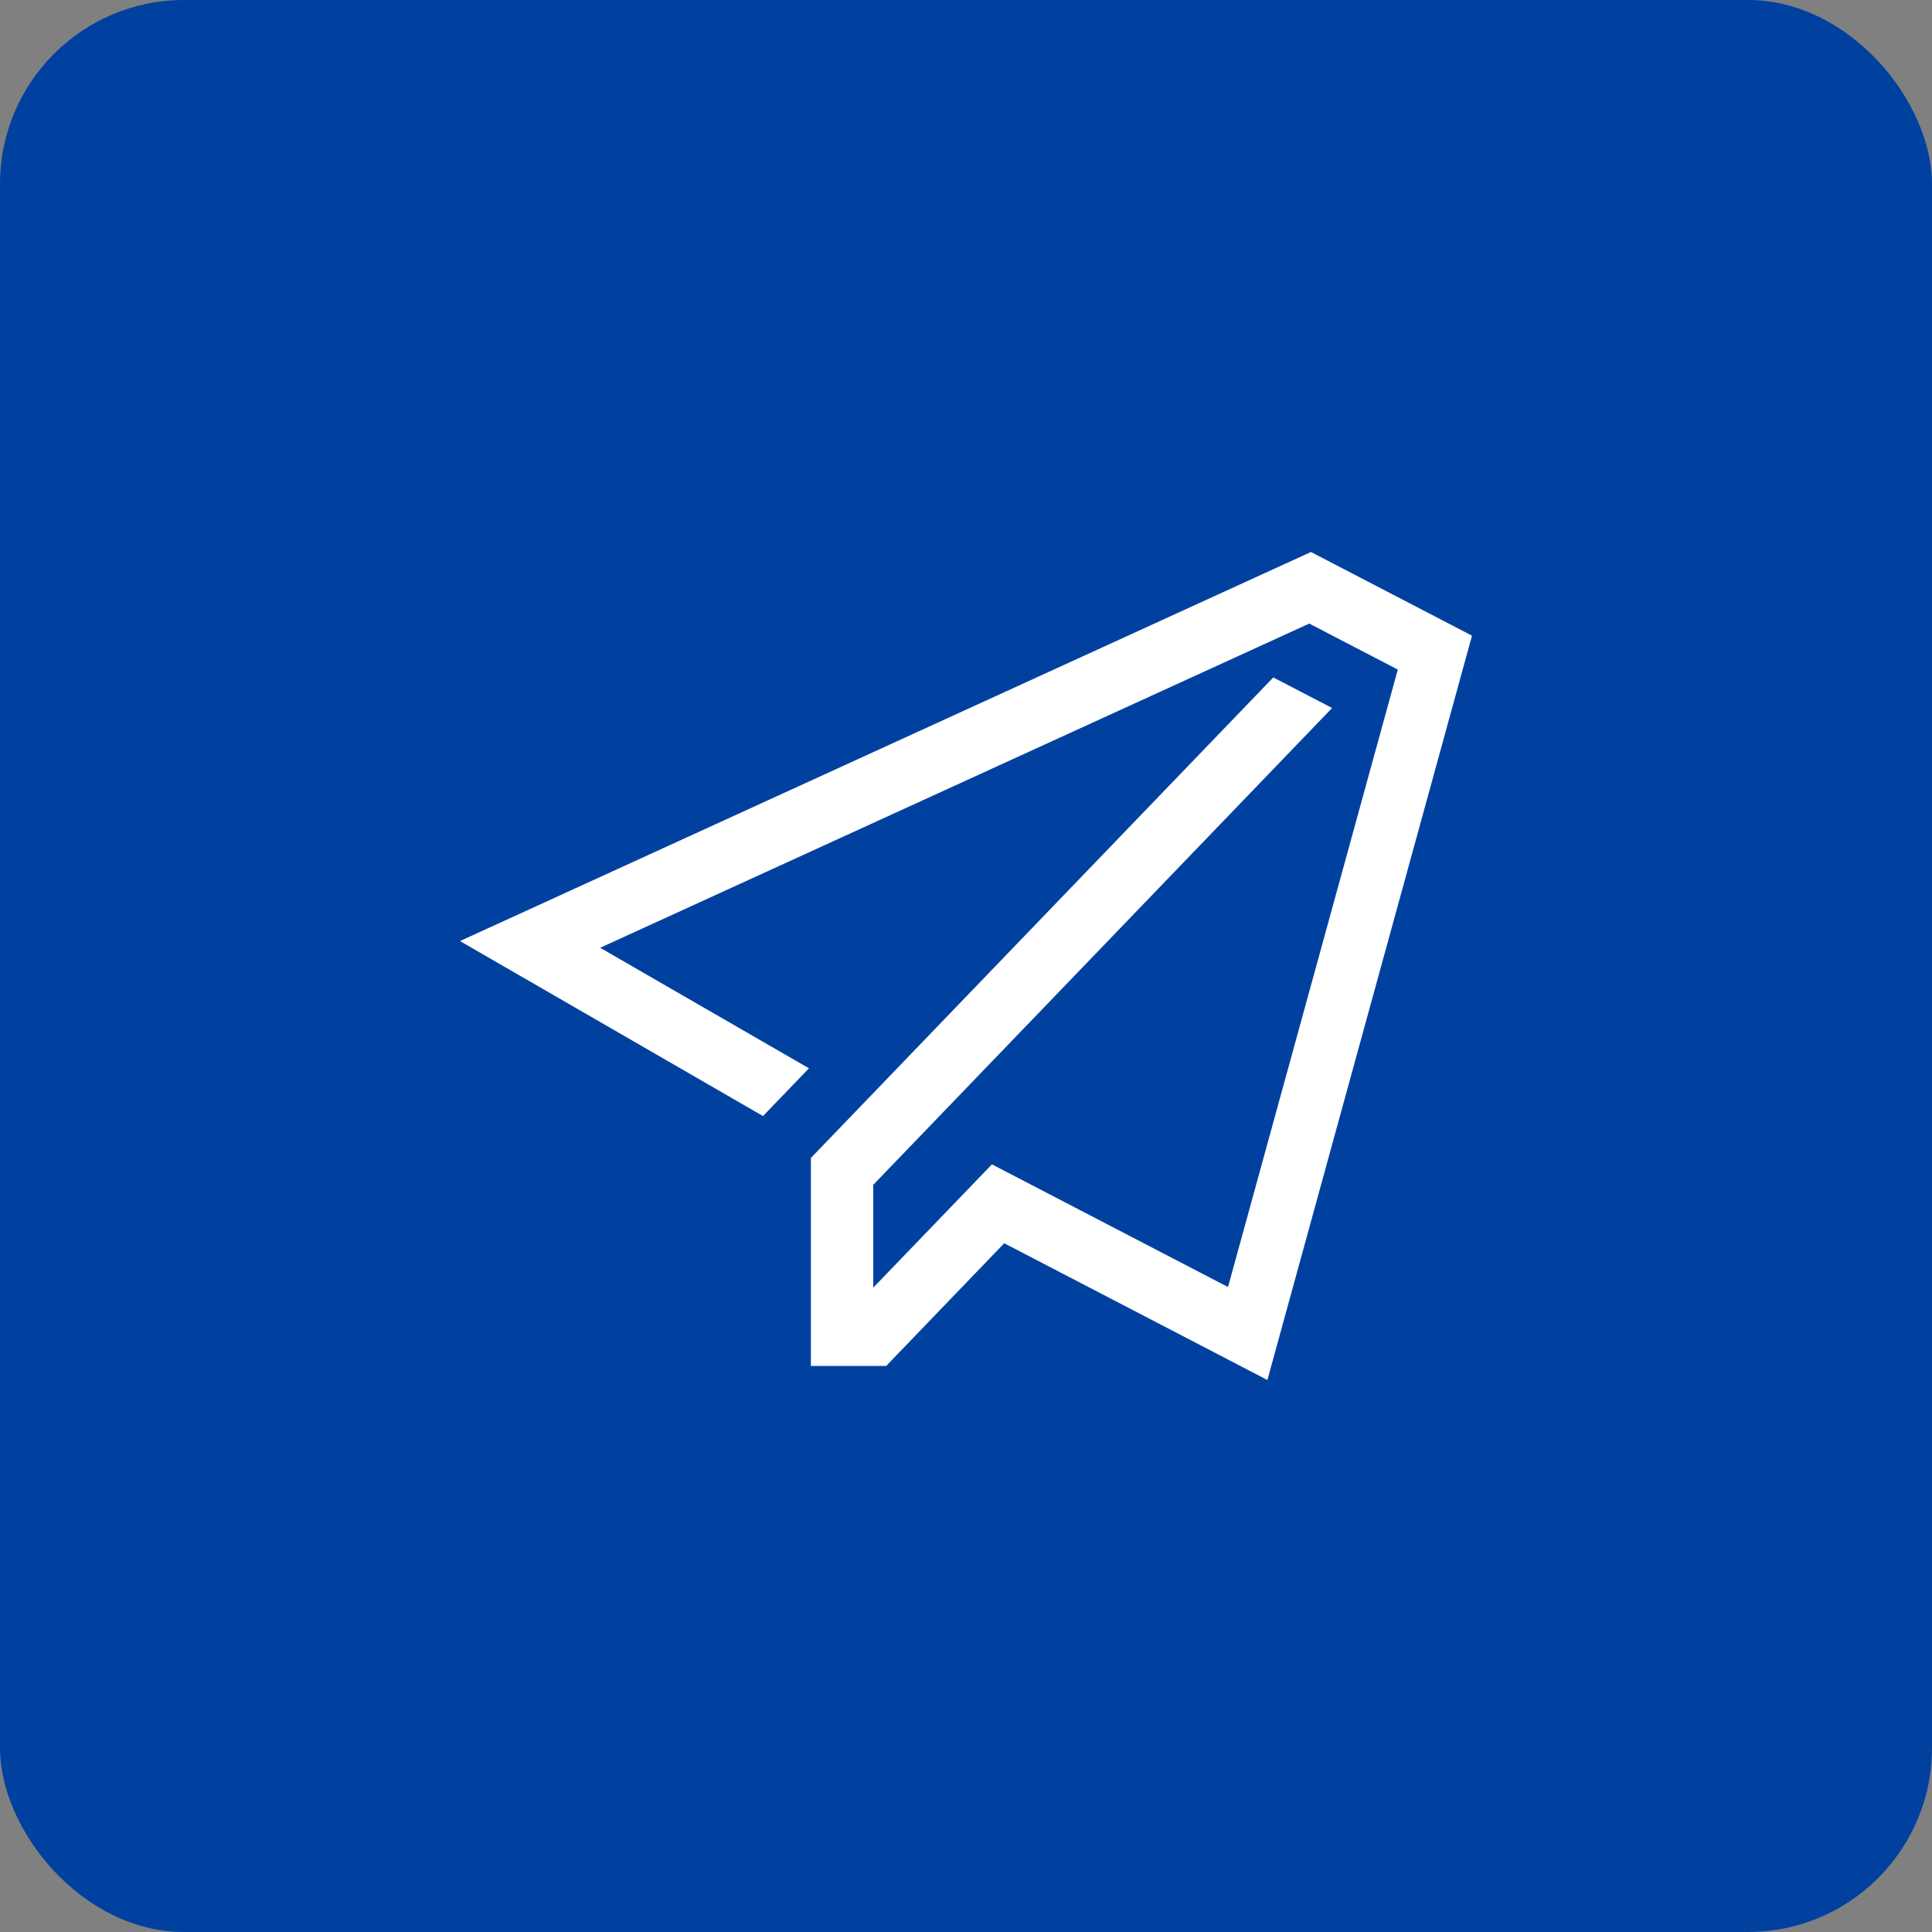
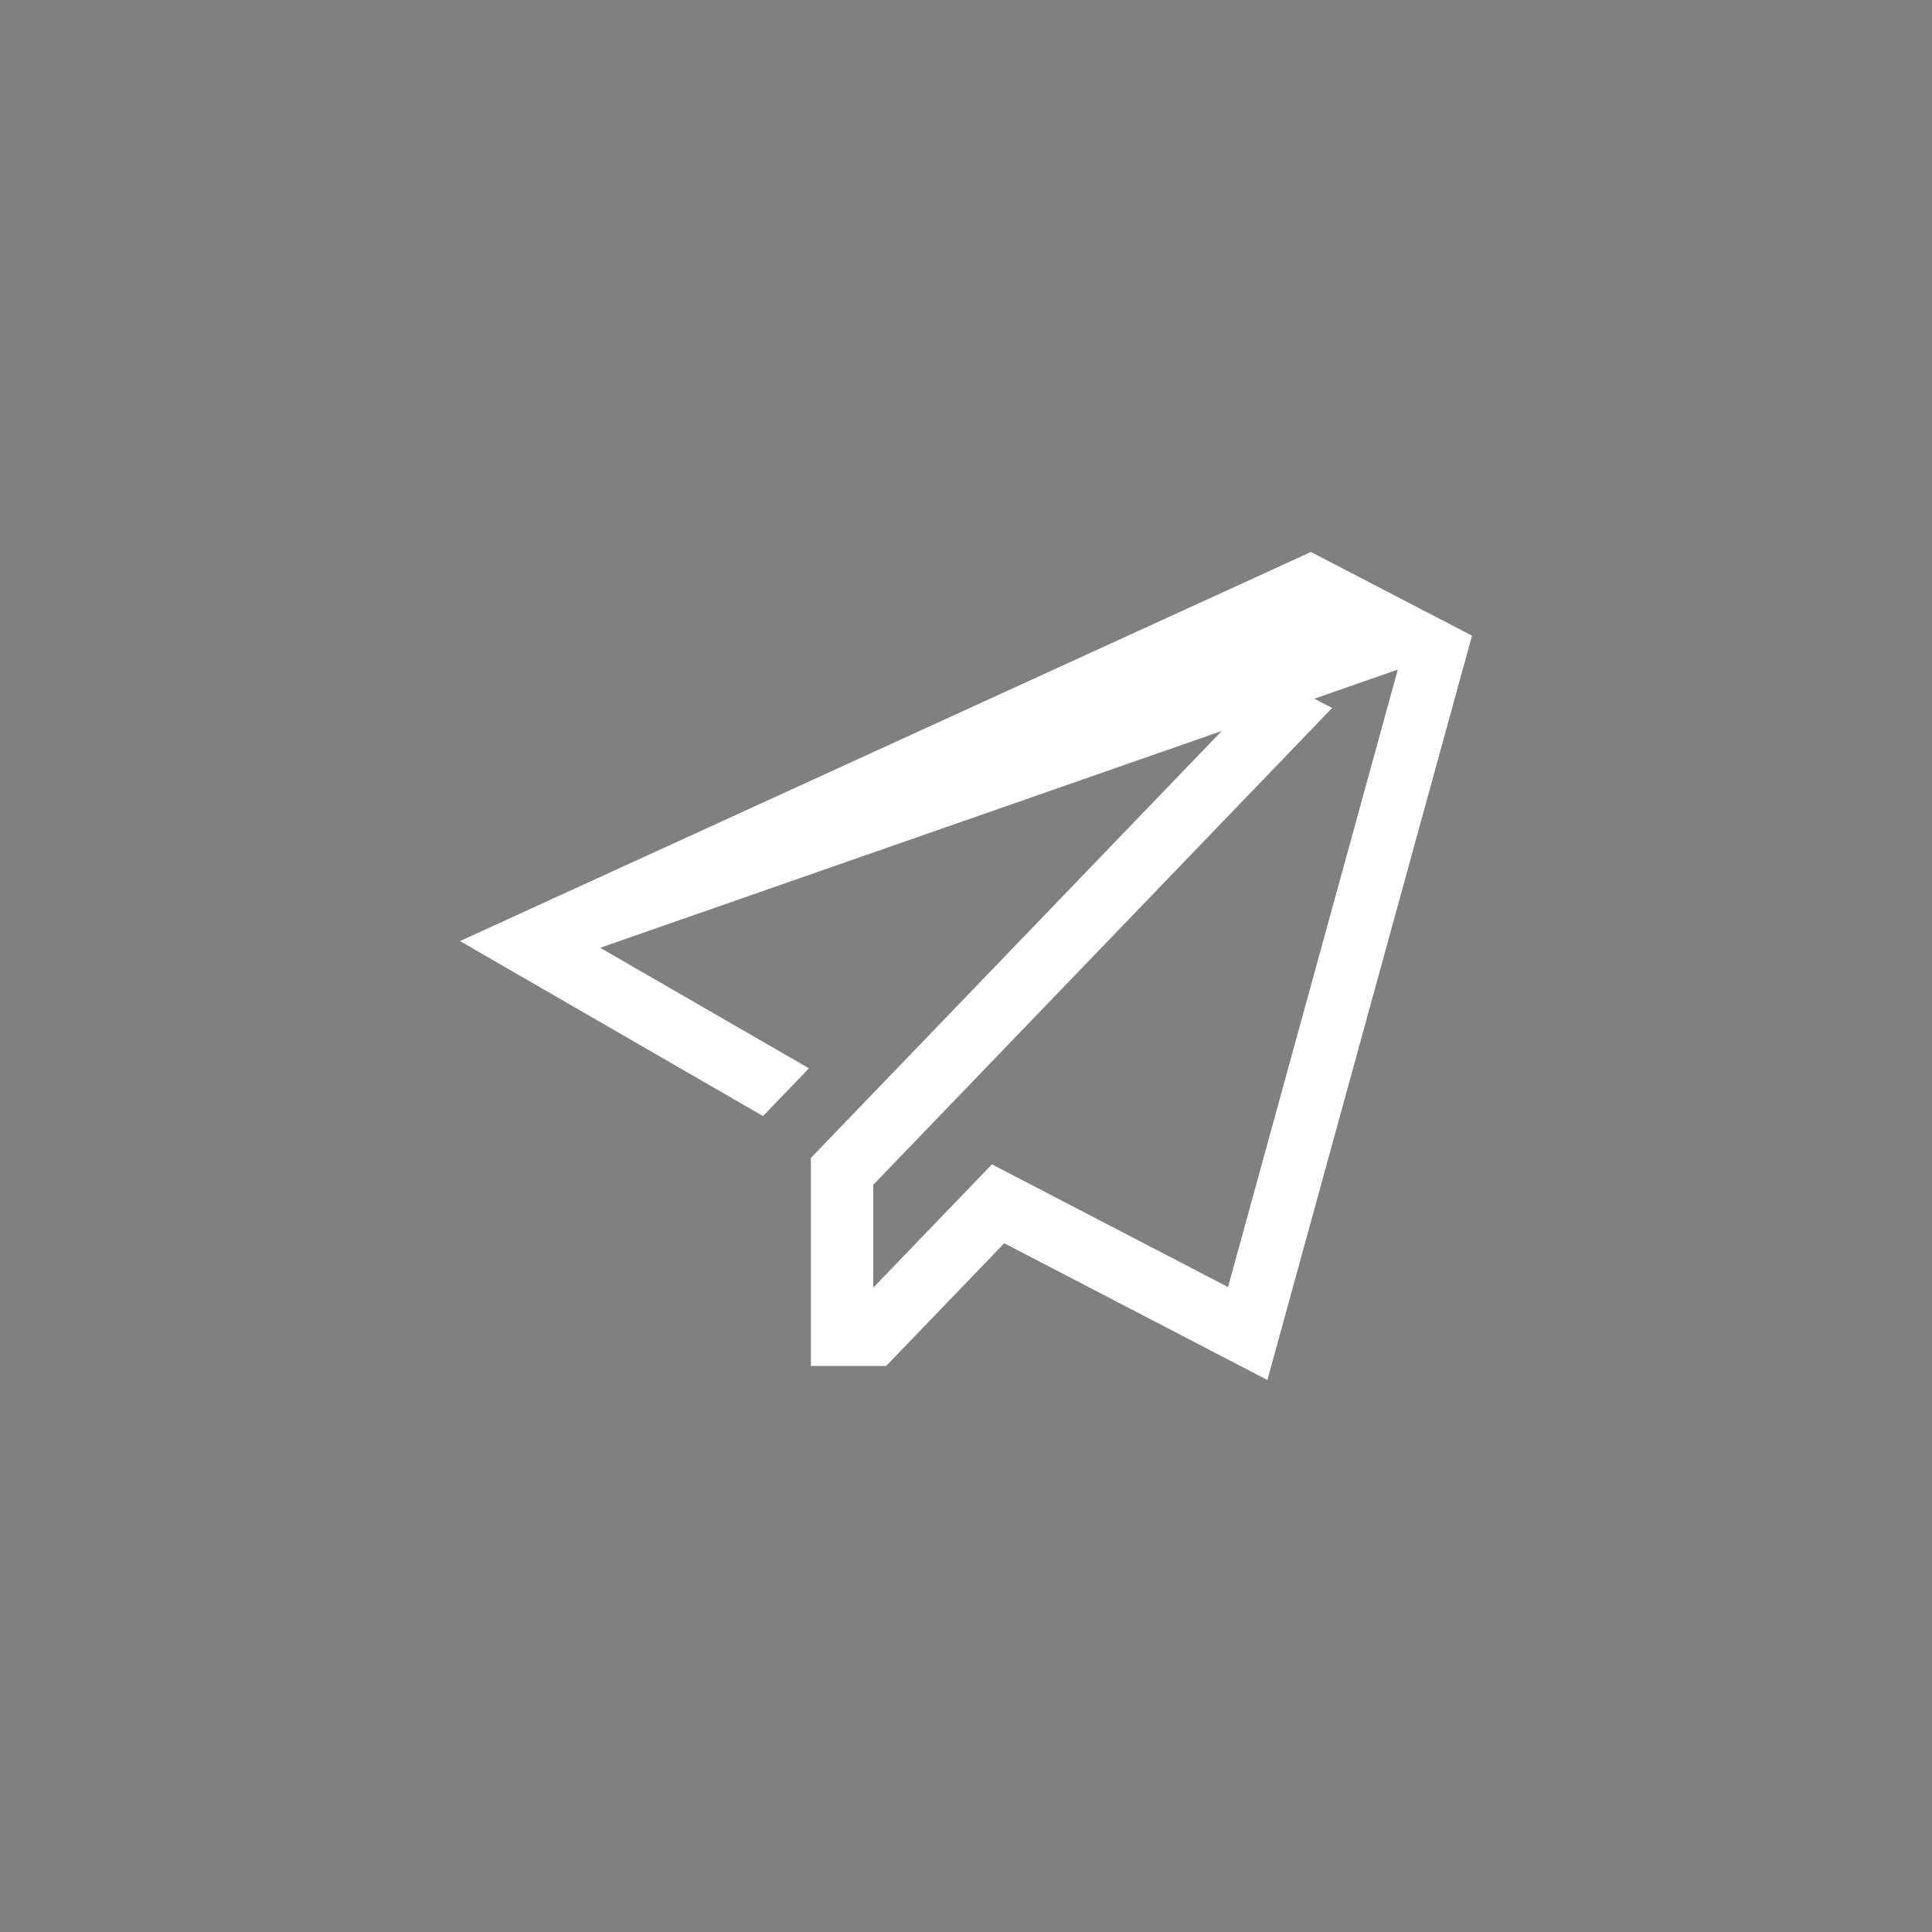
<svg xmlns="http://www.w3.org/2000/svg" width="42" height="42" viewBox="0 0 42 42" fill="none">
  <rect x="0" y="0" width="42" height="42" fill="#808080" stroke="none" />
-   <rect width="42" height="42" rx="4" fill="#0041A0" />
-   <path d="M28.959 15.391L27.68 14.727L17.628 25.173V29.694H19.265L21.831 27.027L27.552 30L32 13.819L28.499 12L10 20.458L16.587 24.262L17.586 23.224L13.047 20.604L28.462 13.556L30.387 14.556L26.696 27.979L21.564 25.312L18.984 27.992V25.757L28.959 15.391Z" fill="white" />
+   <path d="M28.959 15.391L27.68 14.727L17.628 25.173V29.694H19.265L21.831 27.027L27.552 30L32 13.819L28.499 12L10 20.458L16.587 24.262L17.586 23.224L13.047 20.604L30.387 14.556L26.696 27.979L21.564 25.312L18.984 27.992V25.757L28.959 15.391Z" fill="white" />
</svg>